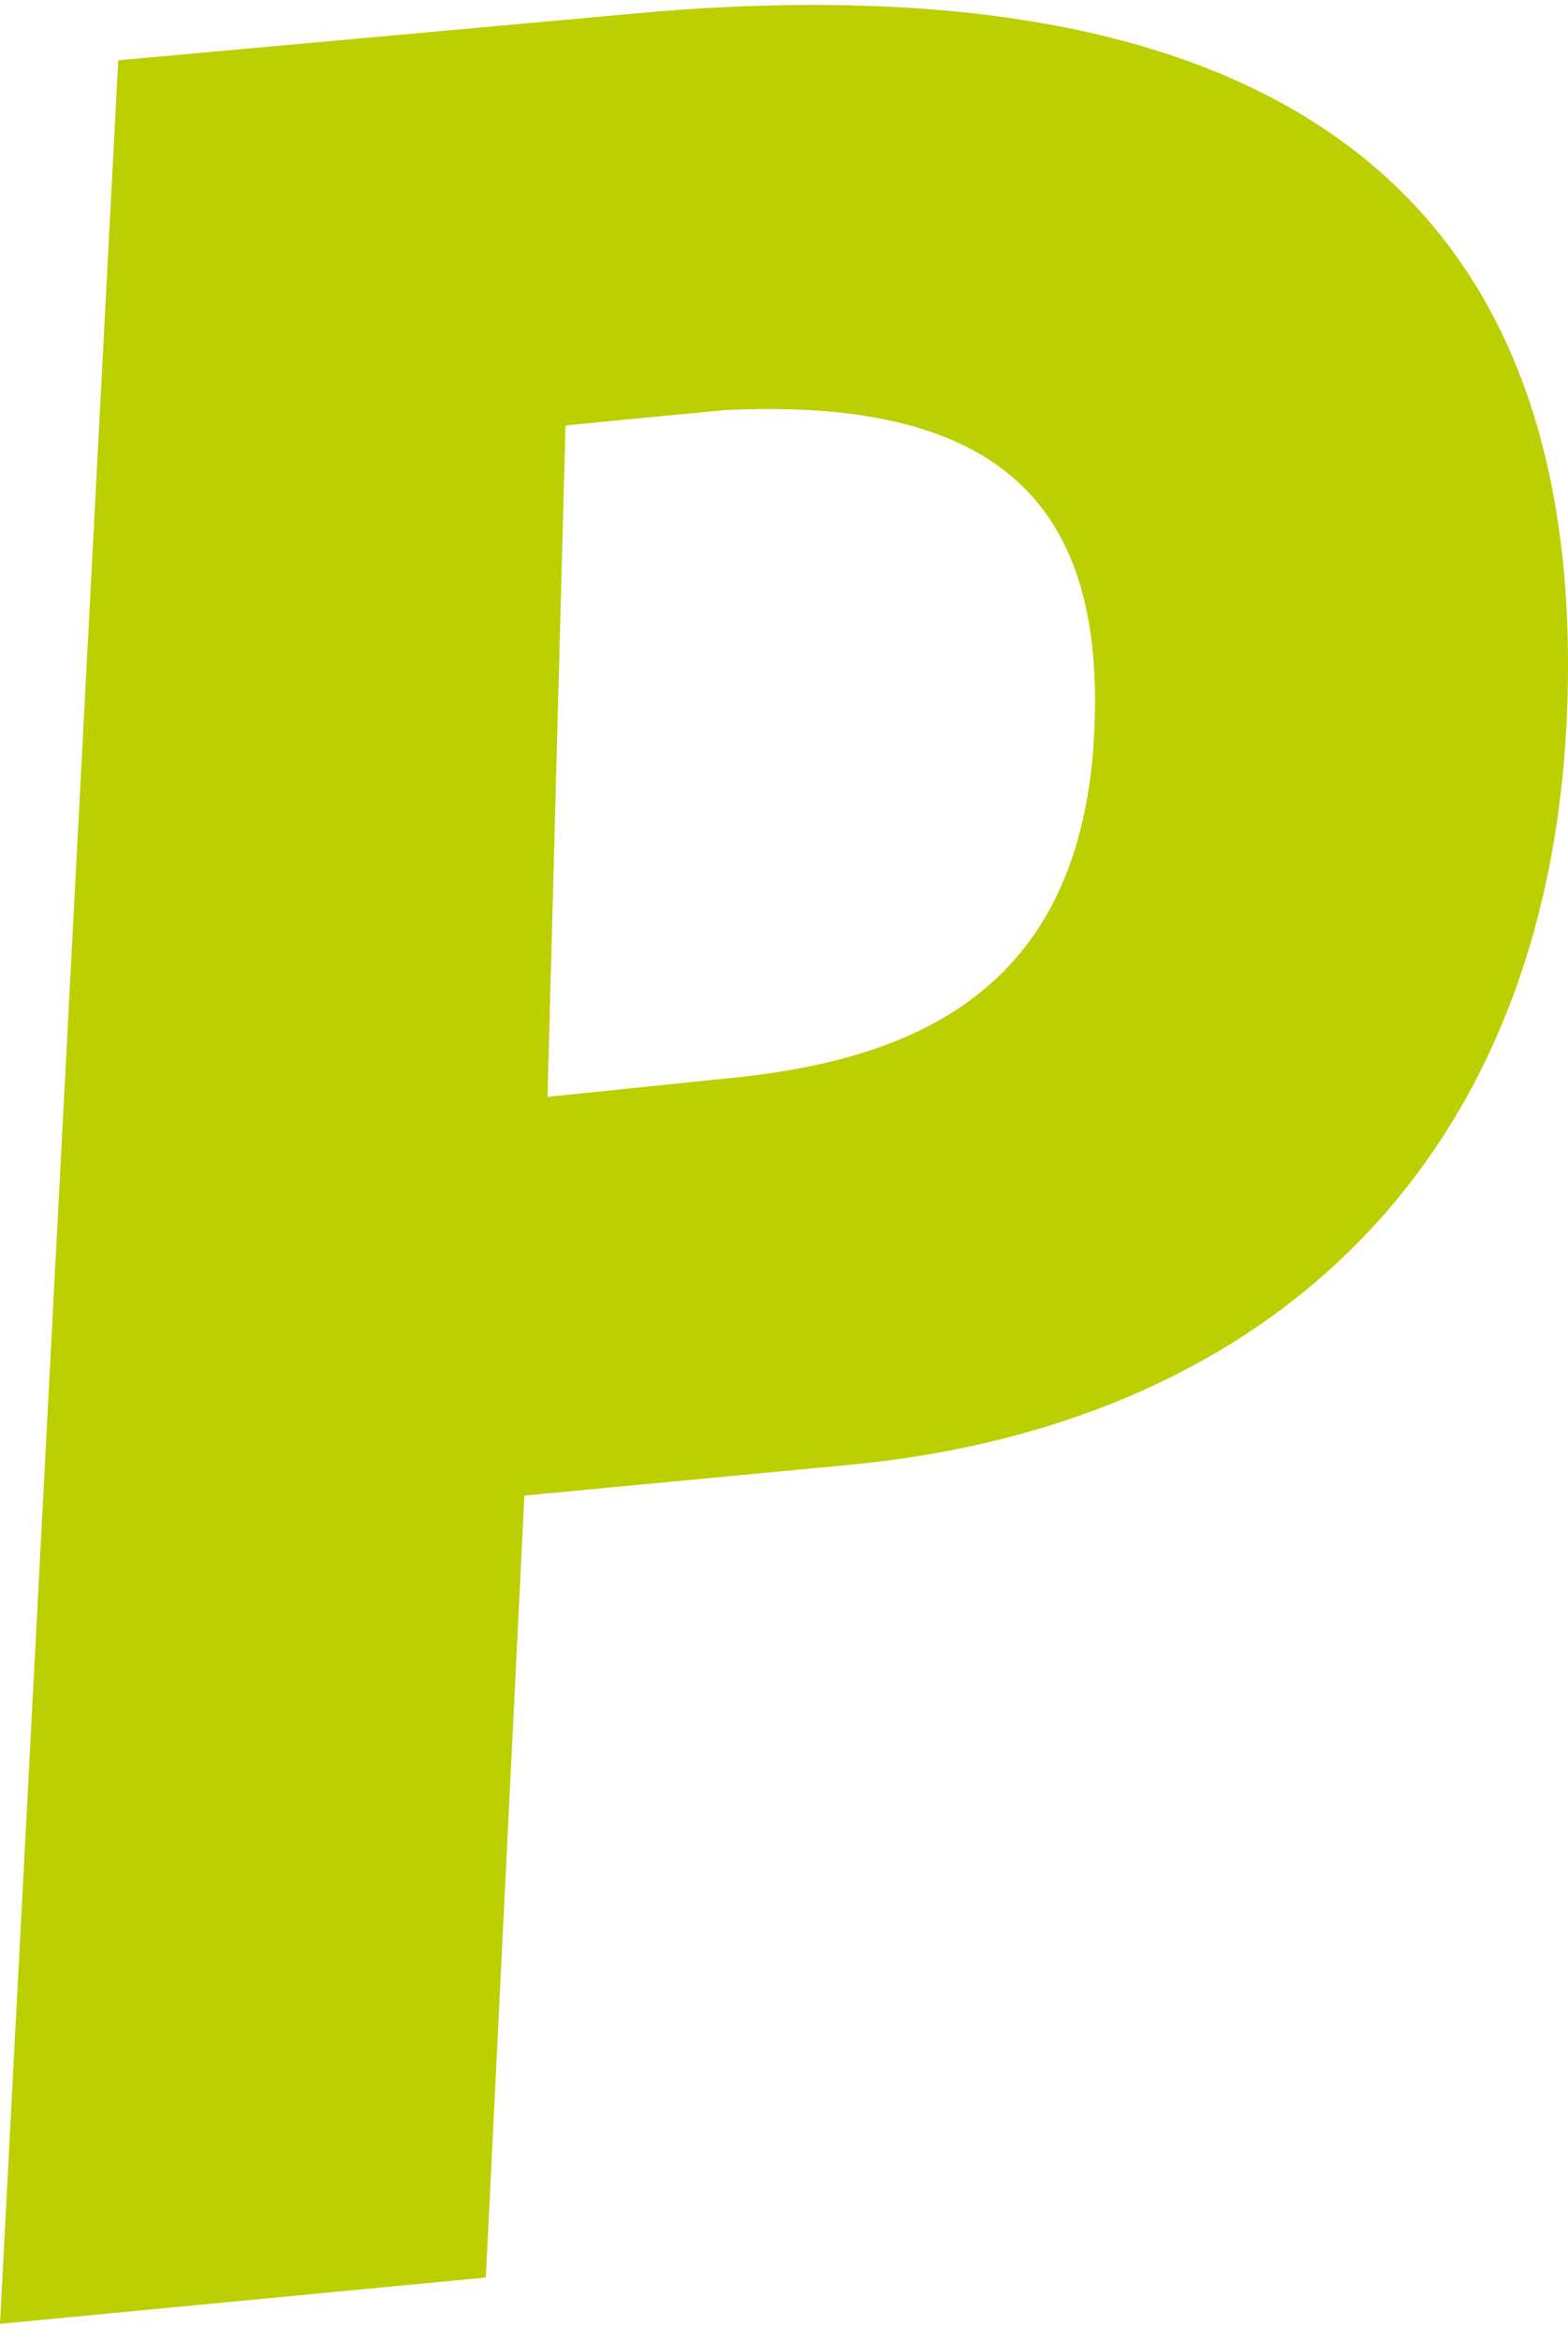
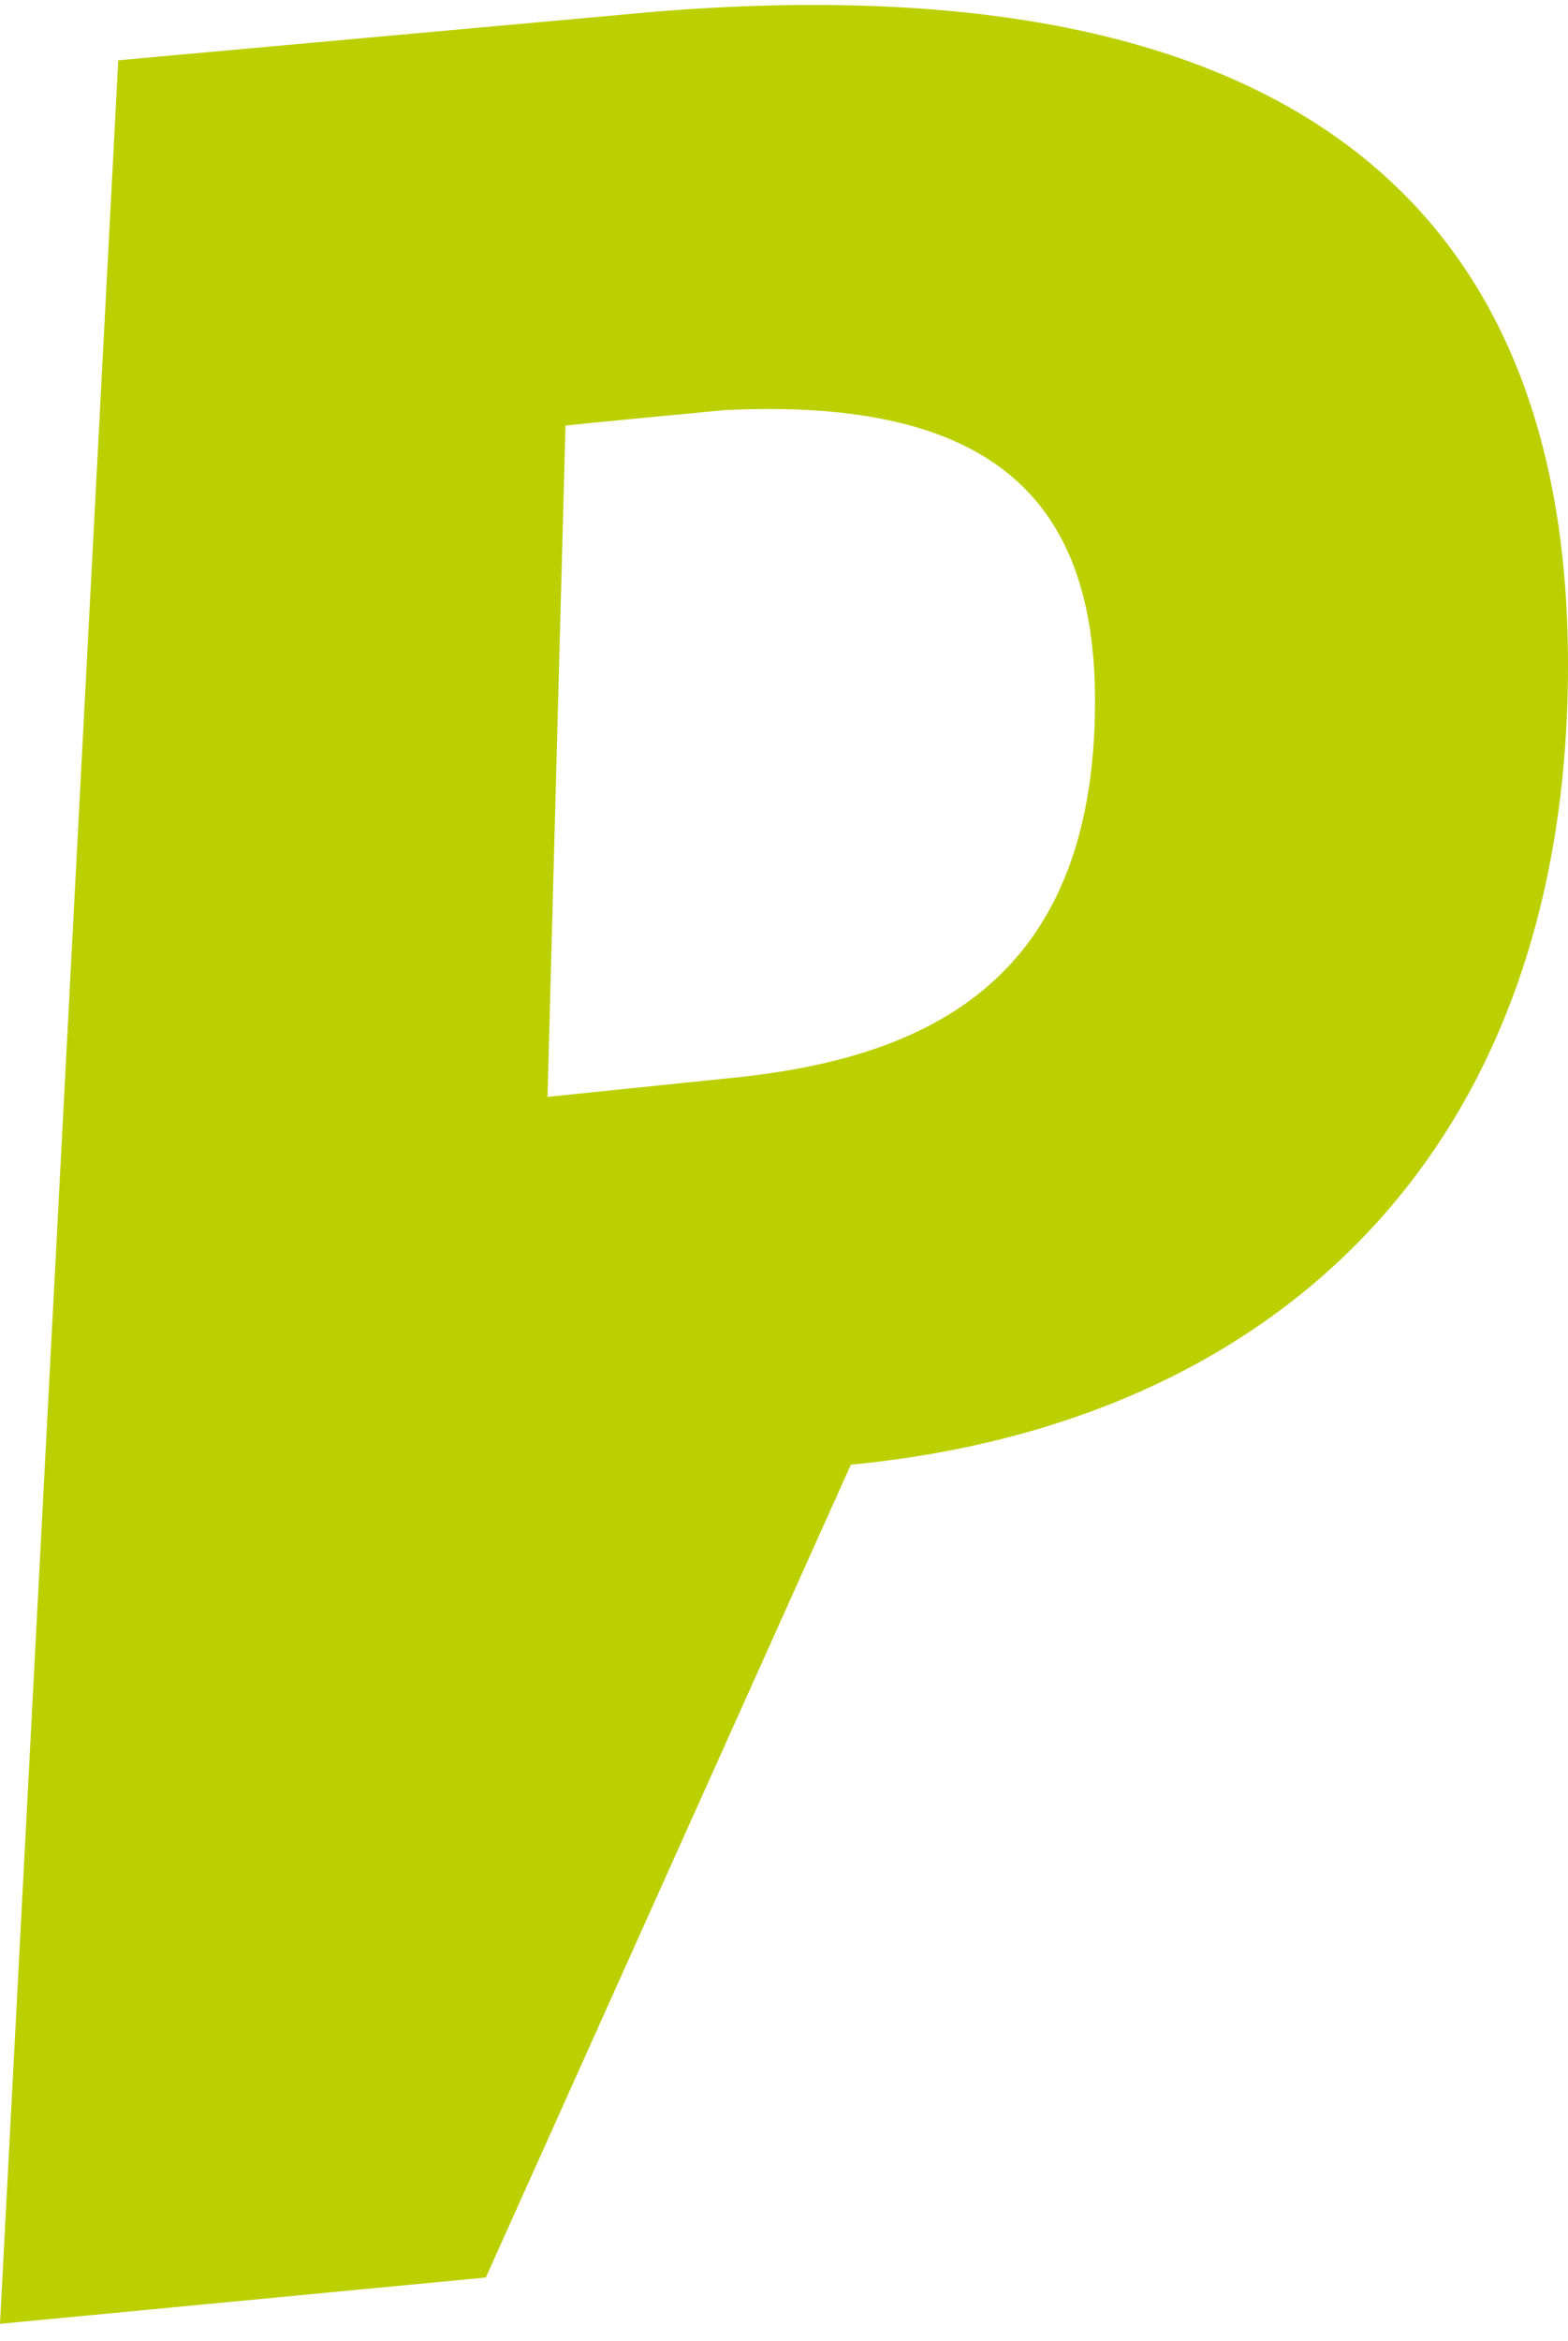
<svg xmlns="http://www.w3.org/2000/svg" width="61" height="91" viewBox="0 0 61 91" fill="none">
-   <path d="M61 25.844C61 7.444 49.5 -1.456 25.6 0.444L4.6 2.344L0 90.344L18.9 88.544L20.4 58.144L33.1 56.944C49.7 55.344 61 44.644 61 25.844ZM21.3 42.644L22 16.544C22 16.544 22.9 16.444 28.2 15.944C38.5 15.444 42.6 19.344 42.6 27.244C42.6 38.444 35.7 41.244 28.1 41.944L21.3 42.644Z" fill="#BCCF00" />
+   <path d="M61 25.844C61 7.444 49.5 -1.456 25.6 0.444L4.6 2.344L0 90.344L18.9 88.544L33.1 56.944C49.7 55.344 61 44.644 61 25.844ZM21.3 42.644L22 16.544C22 16.544 22.9 16.444 28.2 15.944C38.5 15.444 42.6 19.344 42.6 27.244C42.6 38.444 35.7 41.244 28.1 41.944L21.3 42.644Z" fill="#BCCF00" />
</svg>